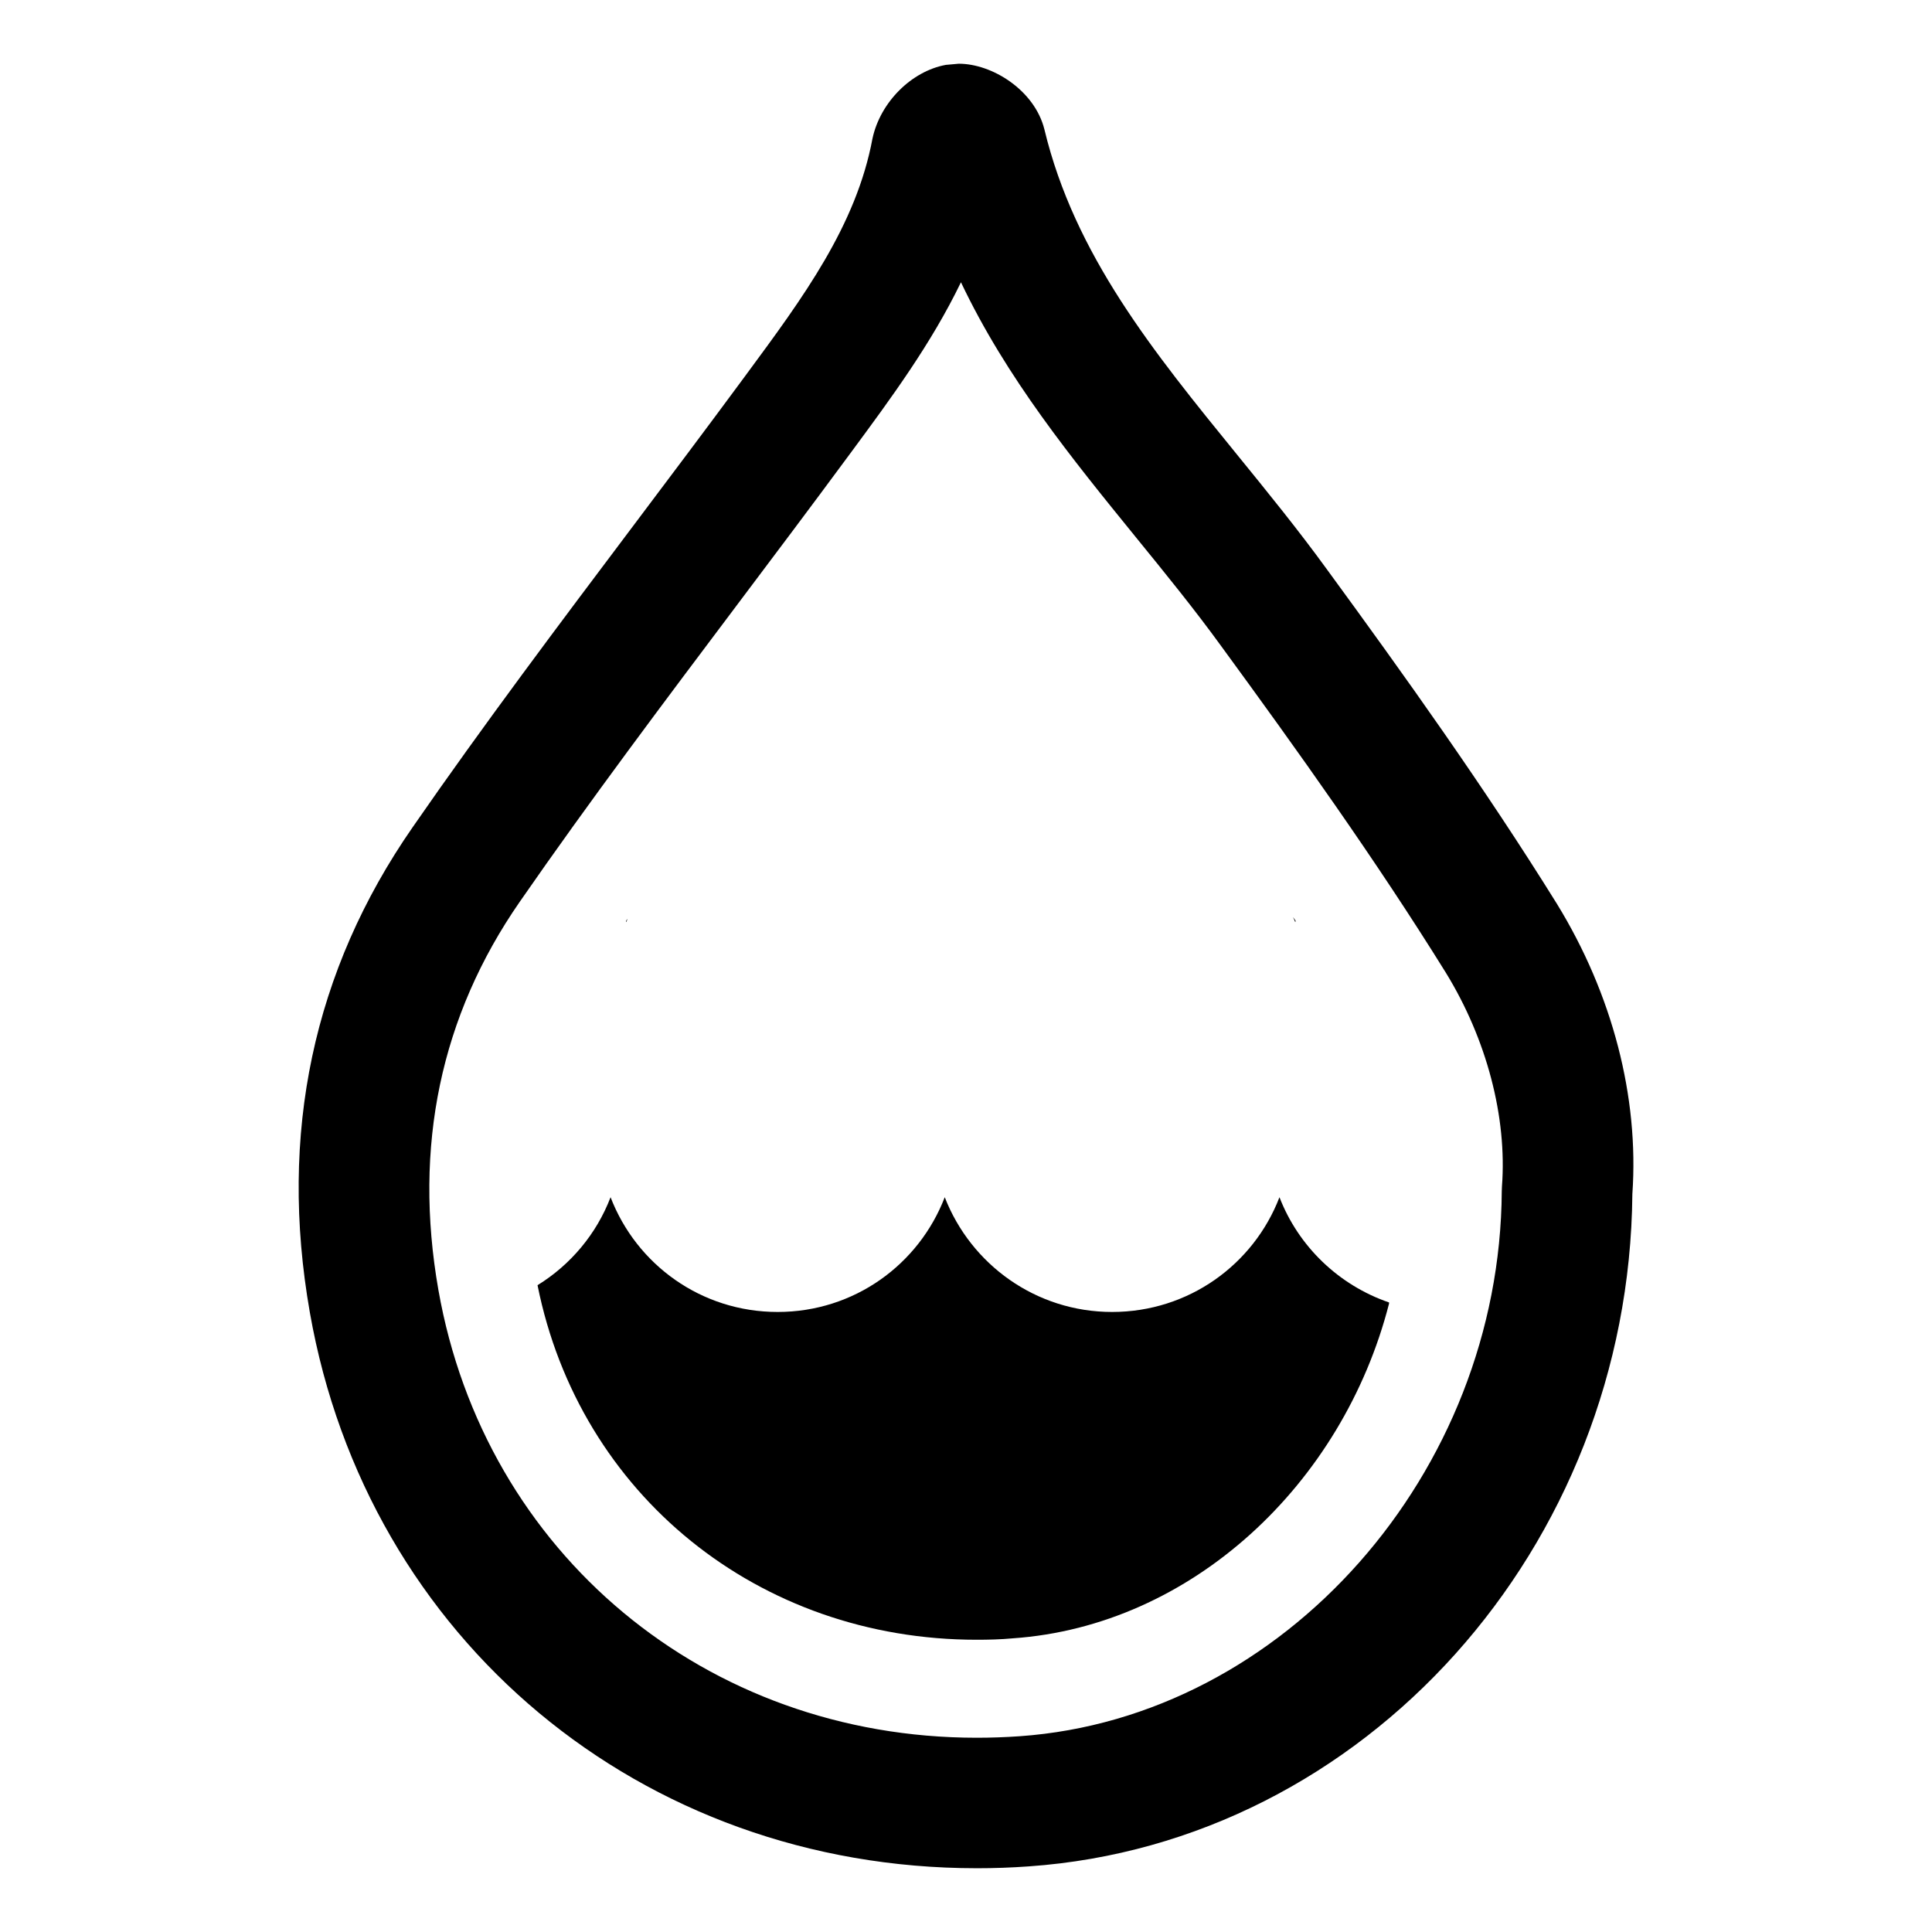
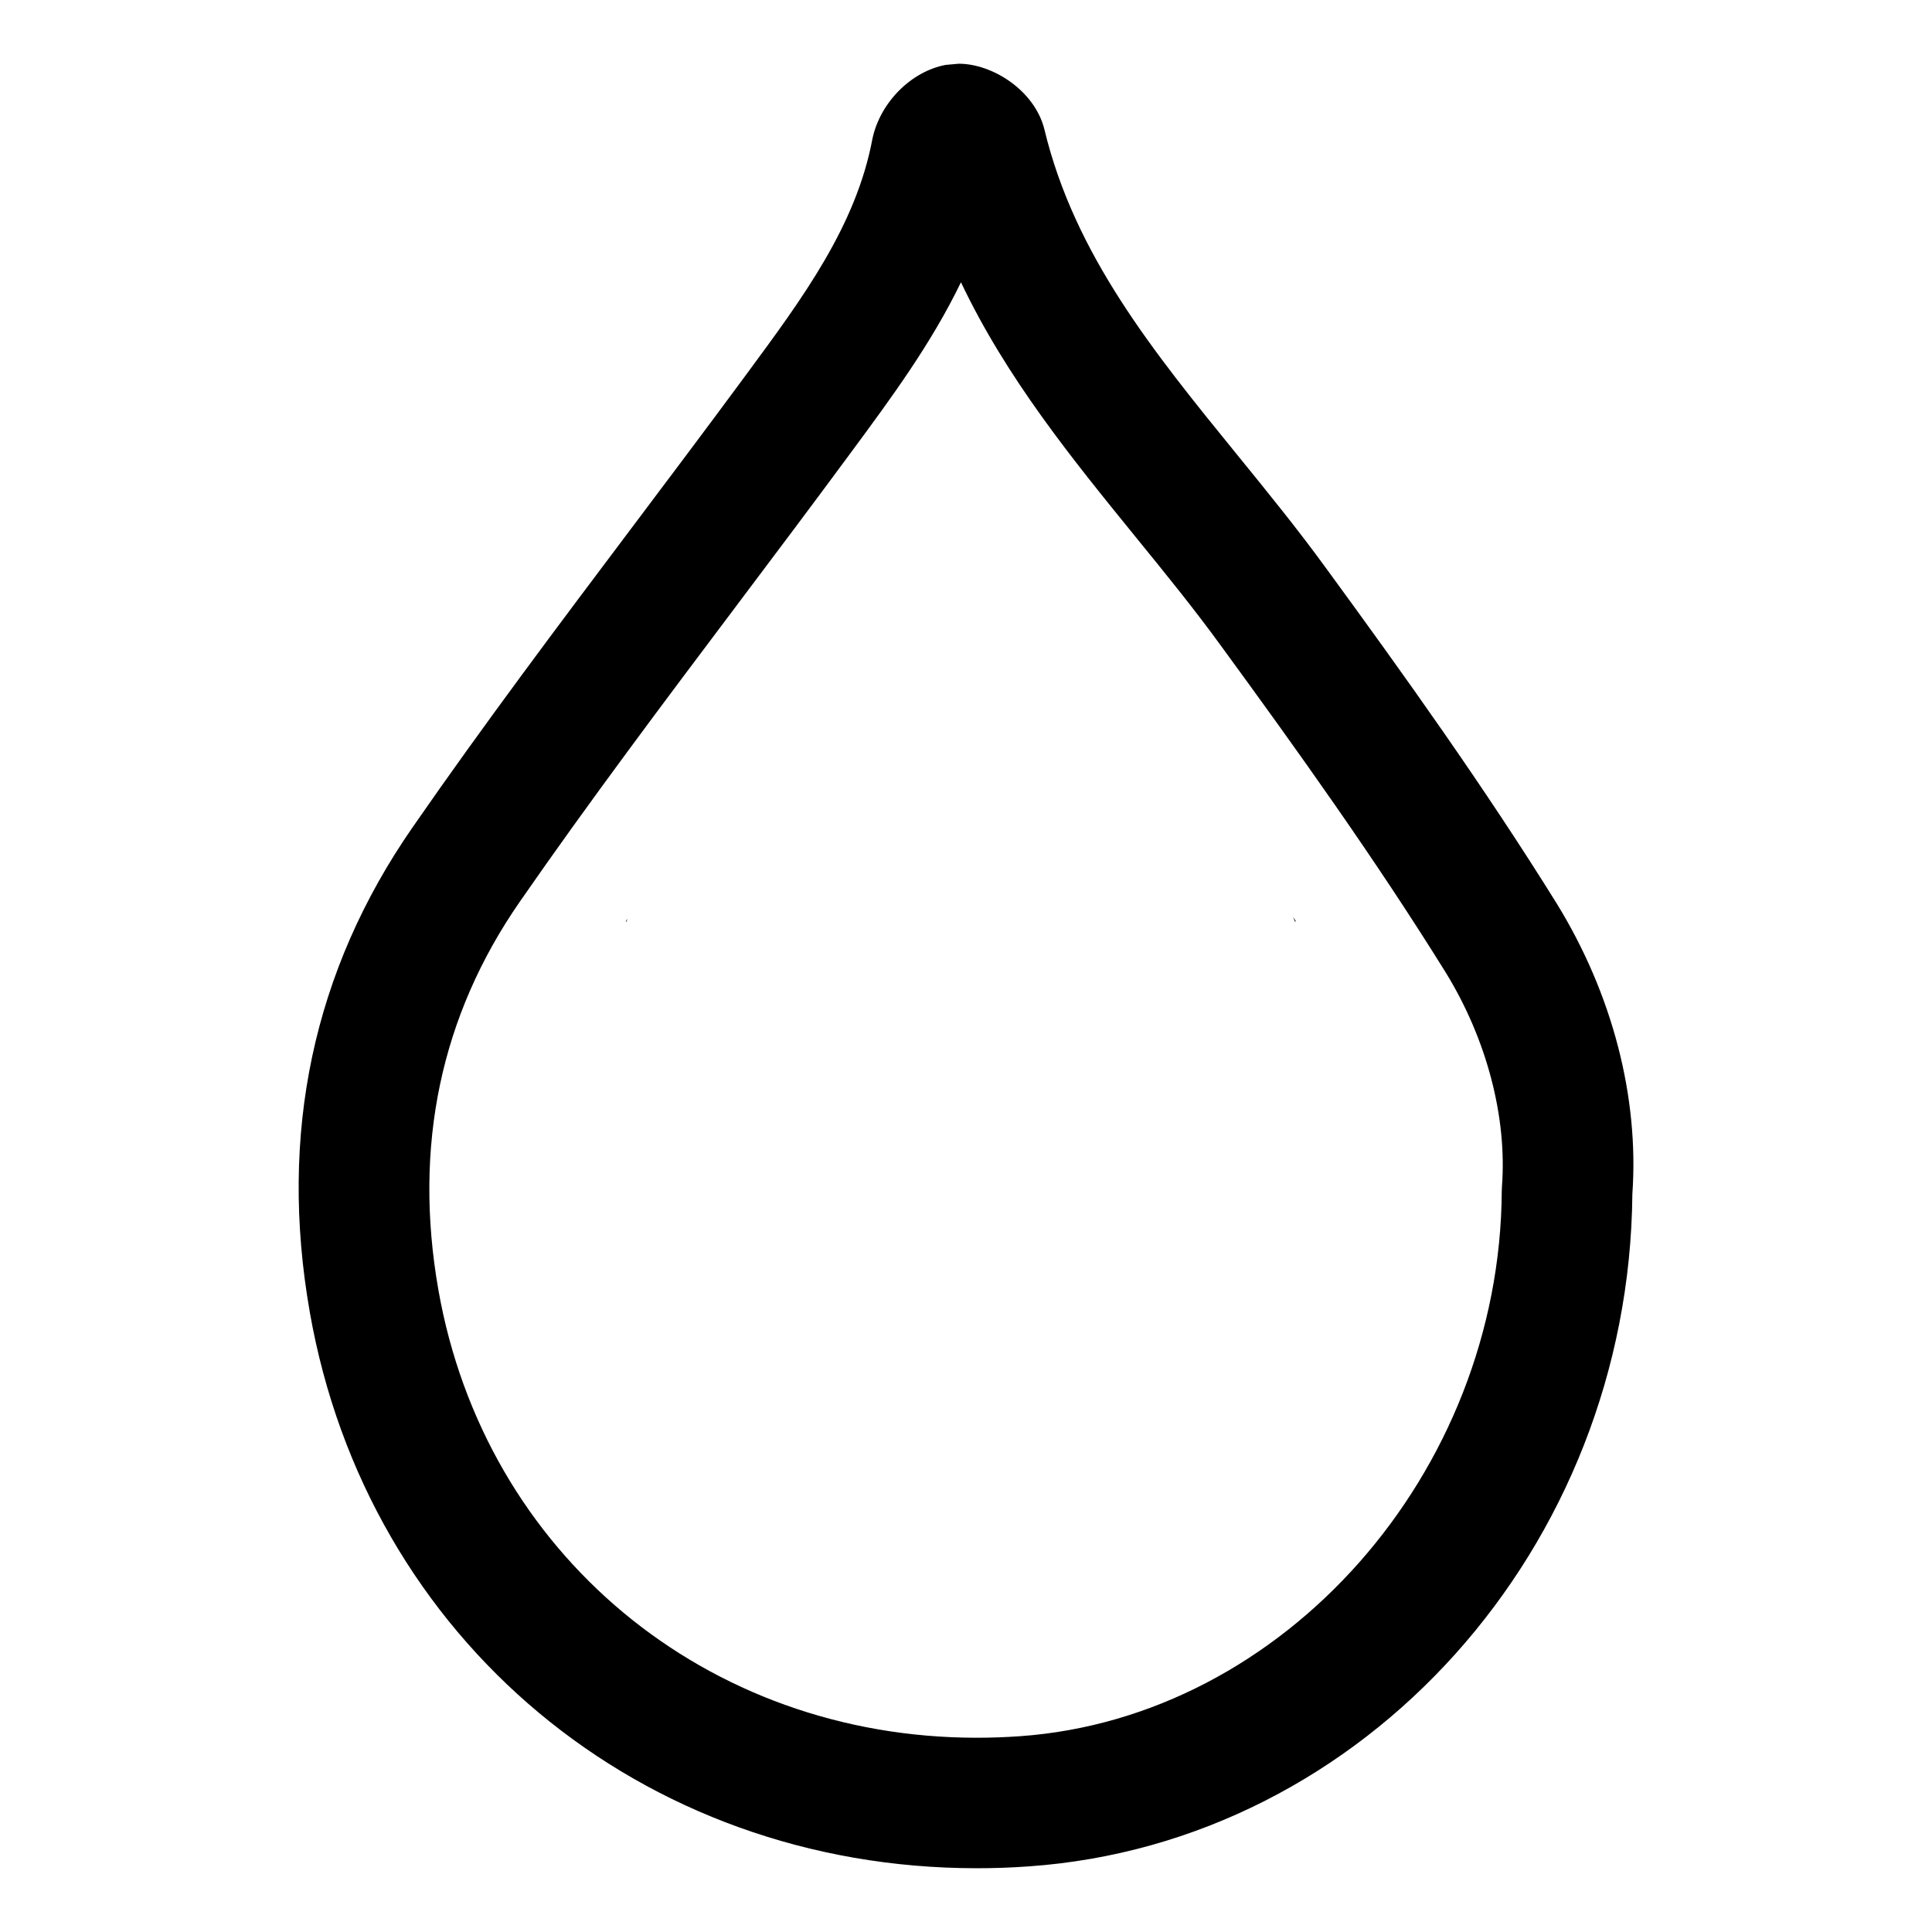
<svg xmlns="http://www.w3.org/2000/svg" fill="#000000" width="800px" height="800px" version="1.1" viewBox="144 144 512 512">
  <g>
    <path d="m402.82 639.1h-0.008c-88.797-0.008-161.46-60.574-176.7-147.29-8.305-47.312 0.859-90.574 27.238-128.58 18.871-27.254 39.031-54.059 58.535-79.98 9.605-12.77 19.207-25.535 28.695-38.391l1.316-1.785c14.934-20.23 29.039-39.336 33.324-62.387 2.094-9.676 10.398-17.84 19.43-19.492l3.426-0.309c8.848 0 20.082 6.984 22.695 17.383 7.996 33.273 28.922 59 51.074 86.23 7.965 9.793 16.199 19.91 23.852 30.457 20.246 27.695 41.668 57.625 60.891 88.551 14.719 23.953 21.805 51.215 20.004 76.918-0.828 93.715-70.957 171.93-159.91 178.18-4.66 0.34-9.281 0.496-13.863 0.496zm-4.156-420.3c-7.871 16.297-18.516 30.707-28.938 44.824l-1.316 1.777c-9.539 12.934-19.215 25.789-28.883 38.645-19.301 25.664-39.258 52.191-57.758 78.895-21.004 30.27-28.262 64.883-21.594 102.89 12.289 69.871 70.941 118.67 142.63 118.69h0.008c3.777 0 7.582-0.133 11.43-0.402 70.008-4.93 127.31-69.73 127.74-144.47l0.047-1.195c1.395-18.406-4.039-39.078-14.902-56.734-18.562-29.891-39.535-59.184-59.418-86.379-7.125-9.824-14.695-19.137-22.719-28.992-16.91-20.816-34.262-42.133-46.328-67.543z" />
    <path d="m309.96 388.36c0-0.086-0.086-0.086-0.086-0.172 0.086-0.262 0.262-0.52 0.434-0.691-0.086 0.258-0.262 0.605-0.348 0.863z" />
    <path d="m487.25 388.36c-0.172-0.434-0.348-0.867-0.605-1.301 0.262 0.348 0.52 0.605 0.691 0.953 0 0.09 0 0.262-0.086 0.348z" />
-     <path d="m512.11 489.16v0.309c-12.273 47.934-52.426 85.426-99.684 88.703-3.273 0.309-6.481 0.379-9.605 0.379-57.766 0-105.24-38.406-116.37-93.961 8.762-5.406 15.625-13.562 19.355-23.316 6.856 17.832 24 30.41 44.281 30.41 20.27 0 37.414-12.57 44.281-30.41 6.934 17.832 24.16 30.41 44.352 30.41 20.27 0 37.496-12.57 44.352-30.41 5.027 13.023 15.695 23.312 29.039 27.887z" />
  </g>
</svg>